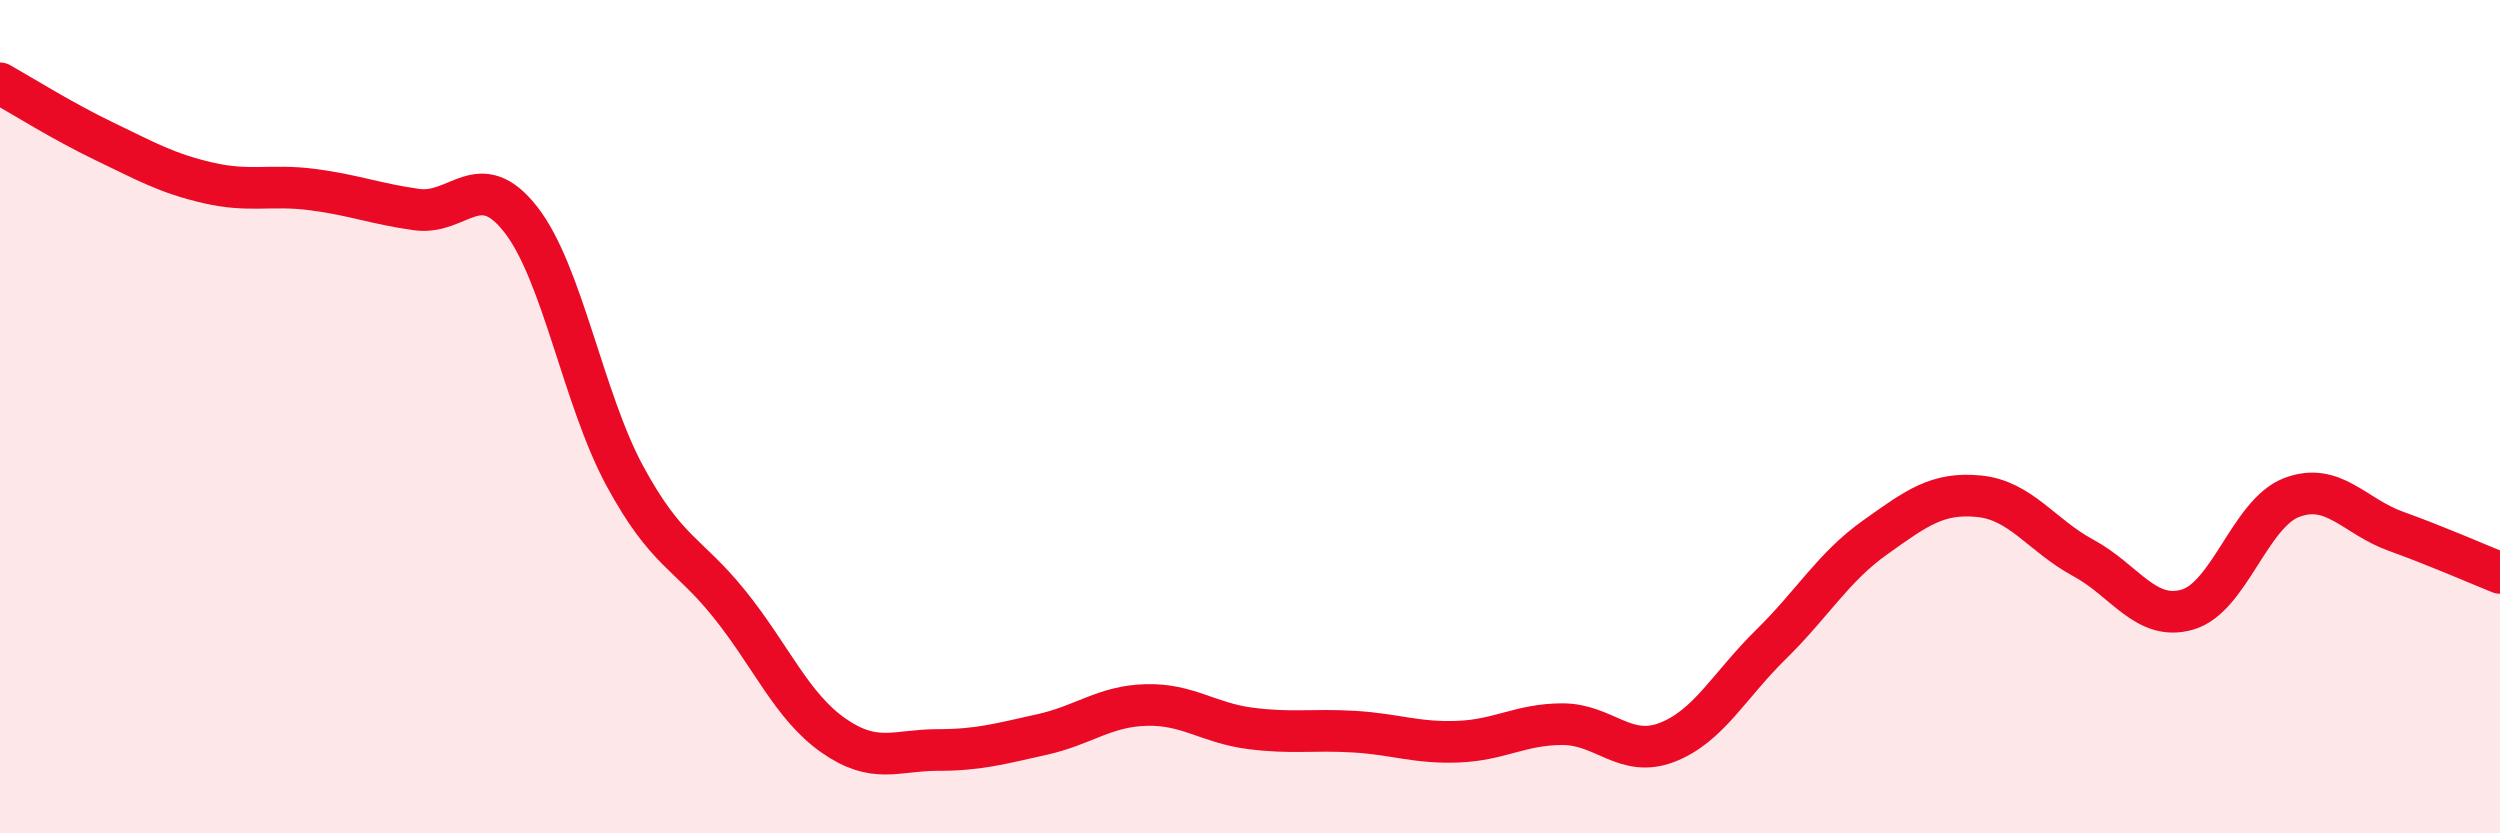
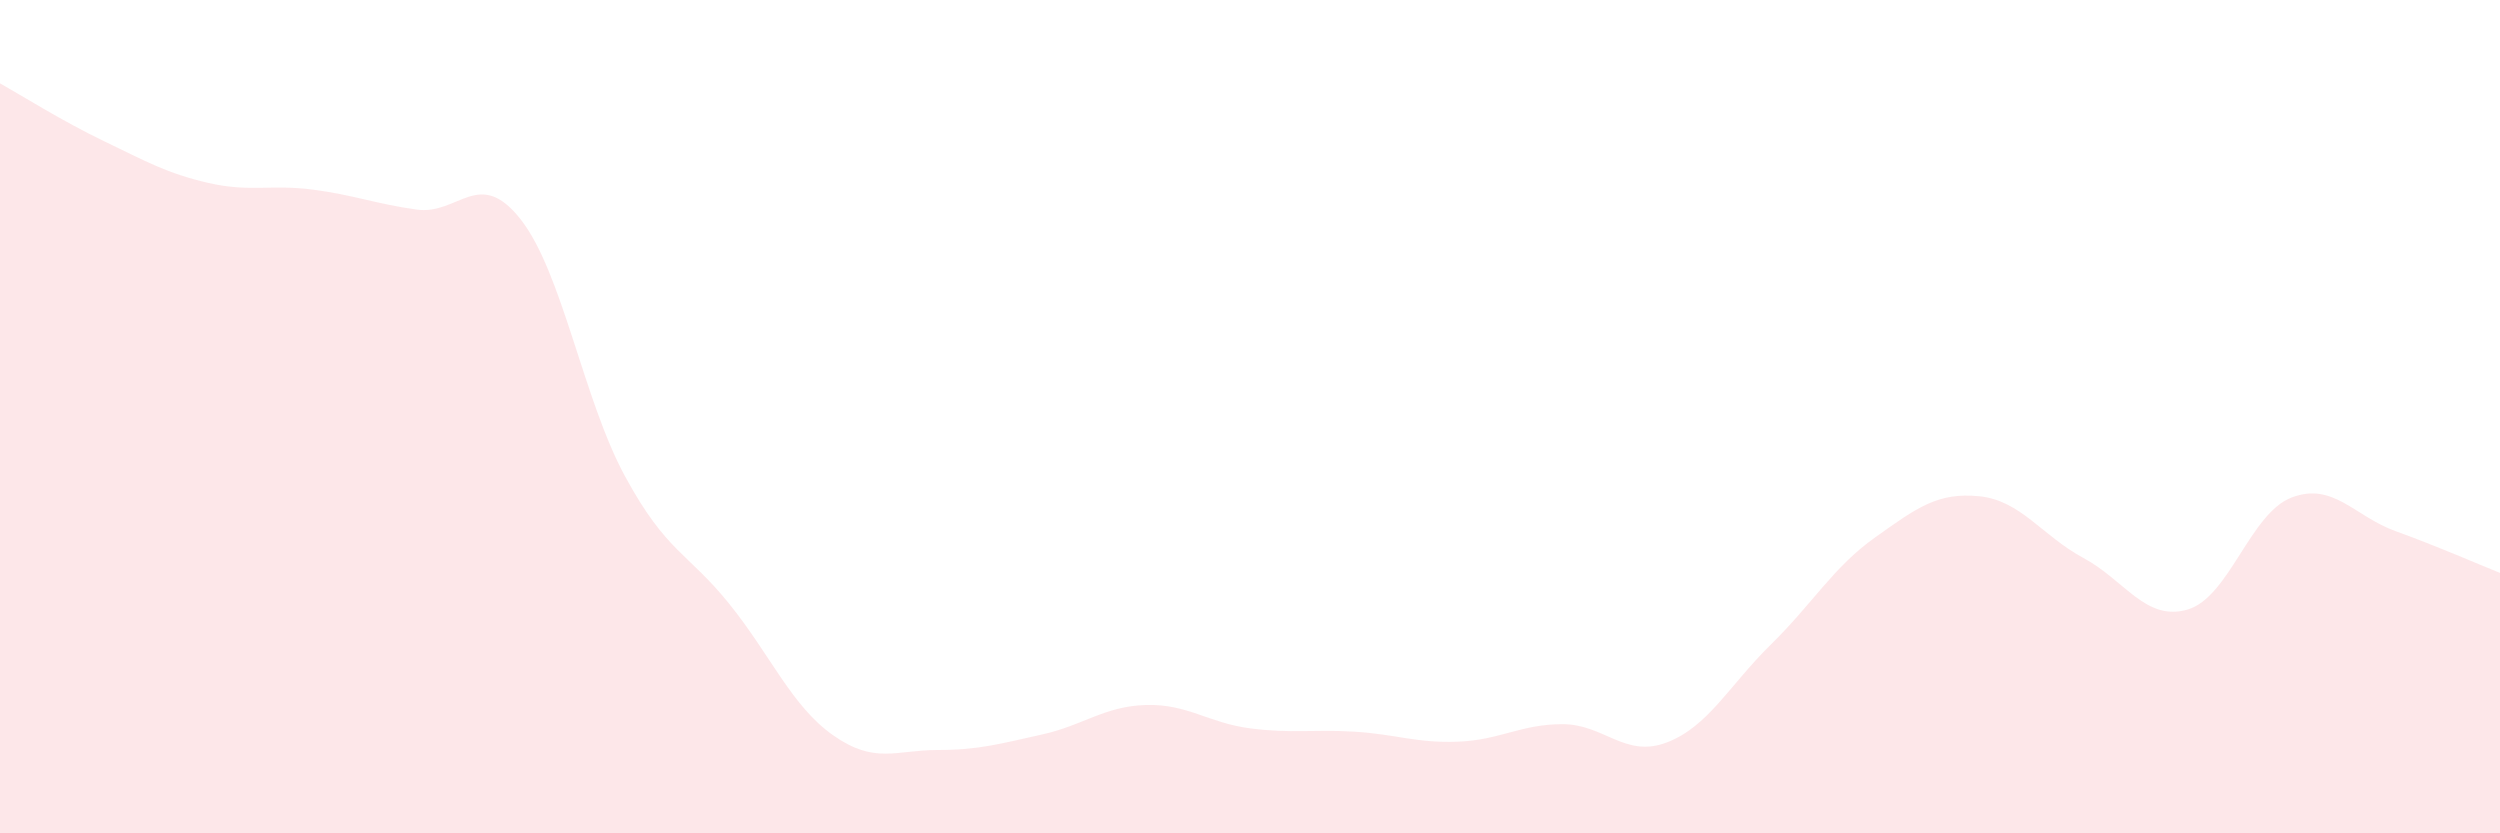
<svg xmlns="http://www.w3.org/2000/svg" width="60" height="20" viewBox="0 0 60 20">
  <path d="M 0,2 C 0.5,2.28 1.5,2.91 2.5,3.39 C 3.5,3.87 4,4.16 5,4.39 C 6,4.62 6.5,4.42 7.5,4.55 C 8.5,4.68 9,4.89 10,5.03 C 11,5.17 11.5,3.99 12.5,5.27 C 13.5,6.55 14,9.59 15,11.43 C 16,13.27 16.5,13.25 17.5,14.49 C 18.5,15.73 19,16.95 20,17.65 C 21,18.35 21.5,18 22.5,18 C 23.5,18 24,17.85 25,17.63 C 26,17.41 26.5,16.95 27.5,16.92 C 28.5,16.89 29,17.35 30,17.48 C 31,17.61 31.5,17.5 32.5,17.56 C 33.5,17.62 34,17.84 35,17.8 C 36,17.76 36.5,17.38 37.5,17.38 C 38.5,17.38 39,18.2 40,17.82 C 41,17.44 41.5,16.45 42.5,15.47 C 43.5,14.49 44,13.61 45,12.9 C 46,12.19 46.5,11.81 47.5,11.91 C 48.5,12.01 49,12.85 50,13.39 C 51,13.93 51.5,14.92 52.5,14.63 C 53.5,14.34 54,12.32 55,11.94 C 56,11.56 56.5,12.39 57.5,12.75 C 58.5,13.11 59.5,13.55 60,13.75L60 20L0 20Z" fill="#EB0A25" opacity="0.1" stroke-linecap="round" stroke-linejoin="round" />
-   <path d="M 0,2 C 0.5,2.28 1.5,2.91 2.5,3.39 C 3.5,3.87 4,4.16 5,4.39 C 6,4.62 6.5,4.42 7.5,4.55 C 8.5,4.68 9,4.89 10,5.03 C 11,5.17 11.5,3.99 12.5,5.27 C 13.5,6.55 14,9.59 15,11.43 C 16,13.27 16.5,13.25 17.5,14.49 C 18.5,15.73 19,16.95 20,17.65 C 21,18.35 21.5,18 22.5,18 C 23.5,18 24,17.85 25,17.63 C 26,17.41 26.5,16.95 27.5,16.92 C 28.5,16.89 29,17.35 30,17.48 C 31,17.61 31.5,17.5 32.5,17.56 C 33.5,17.62 34,17.84 35,17.8 C 36,17.76 36.5,17.38 37.5,17.38 C 38.5,17.38 39,18.2 40,17.82 C 41,17.44 41.5,16.45 42.5,15.47 C 43.5,14.49 44,13.61 45,12.9 C 46,12.19 46.5,11.81 47.5,11.91 C 48.5,12.01 49,12.85 50,13.39 C 51,13.93 51.5,14.92 52.5,14.63 C 53.5,14.34 54,12.32 55,11.94 C 56,11.56 56.5,12.39 57.5,12.75 C 58.5,13.11 59.5,13.55 60,13.75" stroke="#EB0A25" stroke-width="1" fill="none" stroke-linecap="round" stroke-linejoin="round" />
</svg>